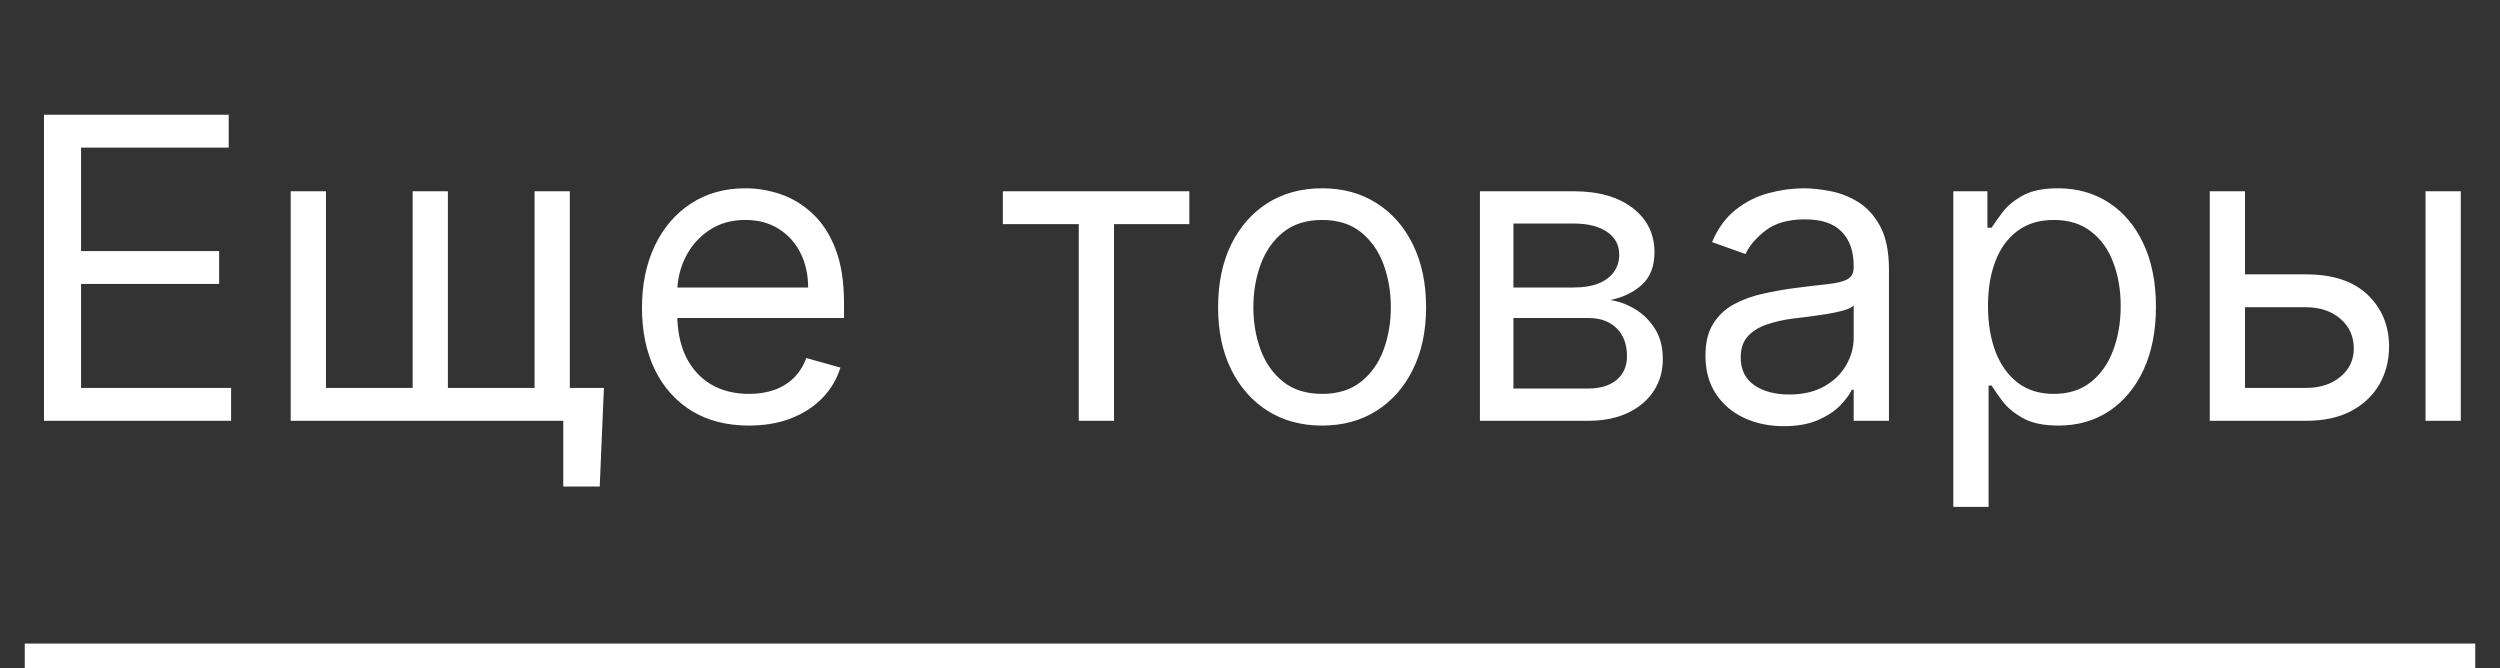
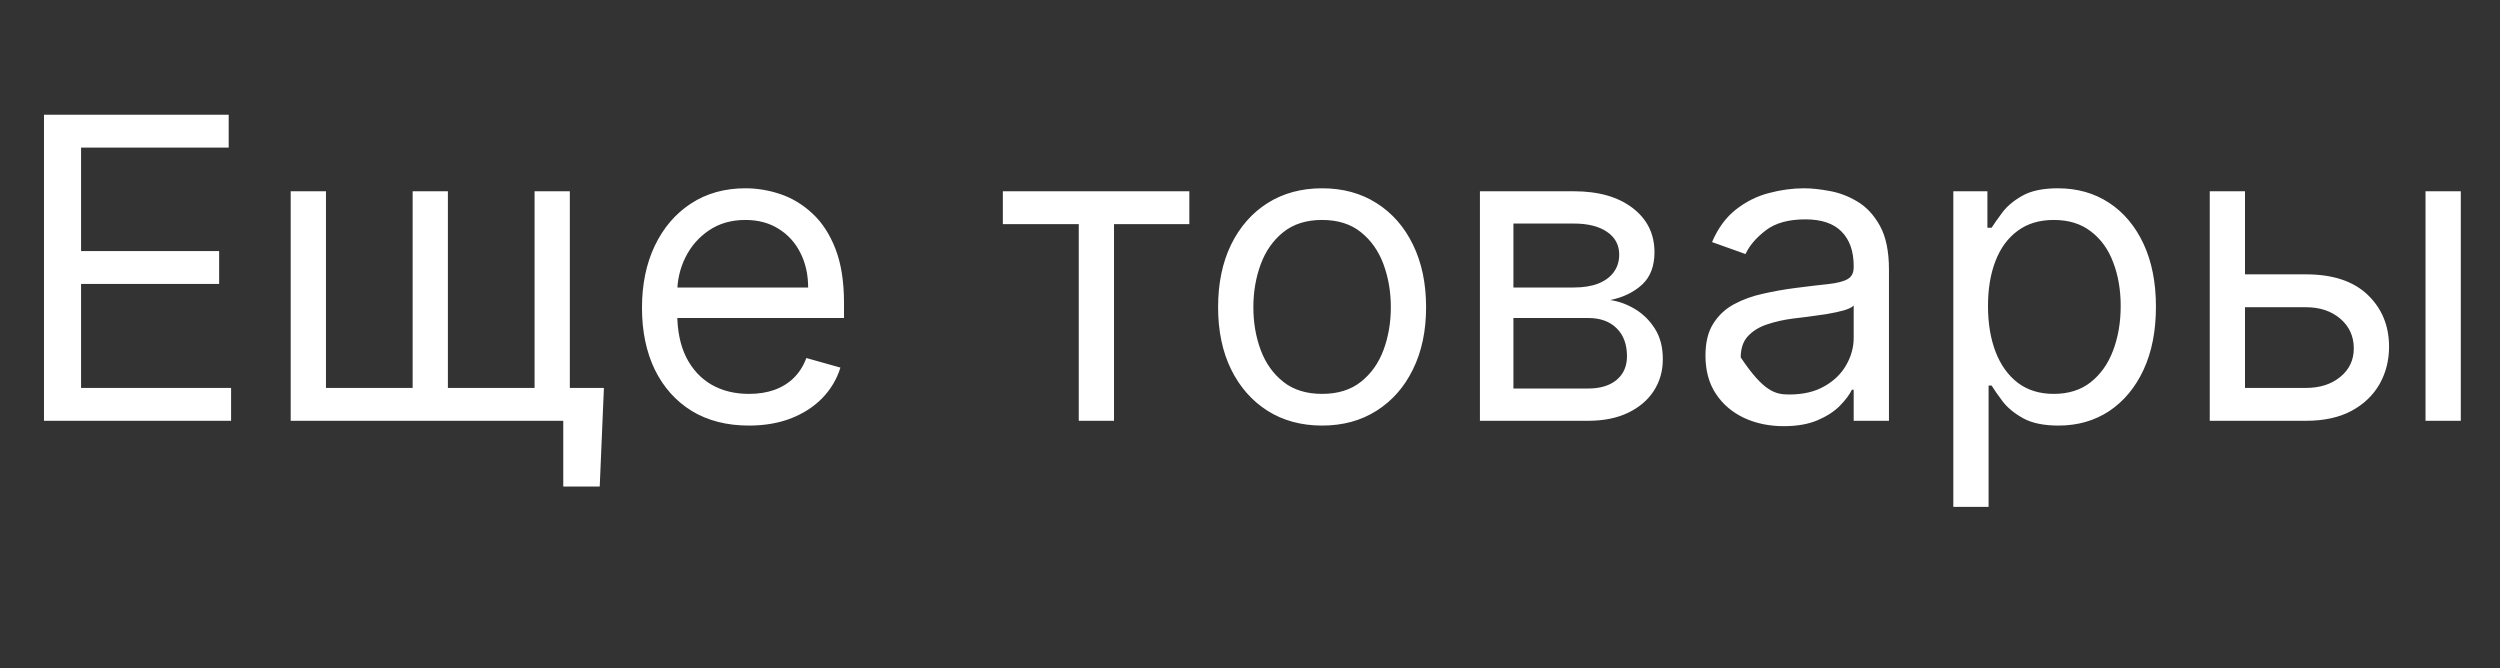
<svg xmlns="http://www.w3.org/2000/svg" width="101" height="27" viewBox="0 0 101 27" fill="none">
  <rect x="0" y="0" width="101" height="27" fill="#333333" stroke="none" />
-   <path d="M1.777 17V4.636H9.239V5.964H3.275V10.142H8.853V11.47H3.275V15.672H9.336V17H1.777ZM24.398 15.672L24.229 19.656H22.756V17H21.548V15.672H24.398ZM11.744 7.727H13.169V15.672H16.671V7.727H18.095V15.672H21.597V7.727H23.021V17H11.744V7.727ZM30.258 17.193C29.365 17.193 28.594 16.996 27.946 16.602C27.302 16.203 26.805 15.648 26.455 14.935C26.109 14.219 25.936 13.386 25.936 12.436C25.936 11.486 26.109 10.649 26.455 9.925C26.805 9.196 27.292 8.629 27.916 8.222C28.544 7.812 29.276 7.607 30.113 7.607C30.596 7.607 31.073 7.687 31.544 7.848C32.015 8.009 32.444 8.271 32.83 8.633C33.216 8.991 33.524 9.466 33.754 10.057C33.983 10.649 34.098 11.378 34.098 12.243V12.847H26.95V11.615H32.649C32.649 11.092 32.544 10.625 32.335 10.214C32.13 9.804 31.836 9.48 31.453 9.243C31.075 9.005 30.628 8.886 30.113 8.886C29.546 8.886 29.055 9.027 28.64 9.309C28.23 9.587 27.914 9.949 27.692 10.396C27.471 10.842 27.36 11.321 27.36 11.832V12.653C27.36 13.354 27.481 13.947 27.723 14.434C27.968 14.917 28.308 15.286 28.743 15.539C29.178 15.789 29.683 15.913 30.258 15.913C30.633 15.913 30.971 15.861 31.272 15.756C31.578 15.648 31.842 15.487 32.063 15.273C32.285 15.056 32.456 14.787 32.576 14.464L33.953 14.851C33.808 15.318 33.564 15.728 33.222 16.082C32.88 16.433 32.458 16.706 31.954 16.903C31.451 17.097 30.886 17.193 30.258 17.193ZM40.515 9.055V7.727H48.049V9.055H45.006V17H43.582V9.055H40.515ZM53.413 17.193C52.576 17.193 51.841 16.994 51.209 16.596C50.581 16.197 50.09 15.64 49.736 14.923C49.386 14.207 49.211 13.37 49.211 12.412C49.211 11.446 49.386 10.603 49.736 9.882C50.09 9.162 50.581 8.603 51.209 8.204C51.841 7.806 52.576 7.607 53.413 7.607C54.25 7.607 54.982 7.806 55.61 8.204C56.242 8.603 56.733 9.162 57.083 9.882C57.437 10.603 57.614 11.446 57.614 12.412C57.614 13.37 57.437 14.207 57.083 14.923C56.733 15.64 56.242 16.197 55.61 16.596C54.982 16.994 54.25 17.193 53.413 17.193ZM53.413 15.913C54.049 15.913 54.572 15.75 54.982 15.424C55.393 15.098 55.697 14.67 55.894 14.139C56.091 13.607 56.19 13.032 56.19 12.412C56.19 11.792 56.091 11.215 55.894 10.679C55.697 10.144 55.393 9.711 54.982 9.381C54.572 9.051 54.049 8.886 53.413 8.886C52.777 8.886 52.254 9.051 51.843 9.381C51.433 9.711 51.129 10.144 50.932 10.679C50.734 11.215 50.636 11.792 50.636 12.412C50.636 13.032 50.734 13.607 50.932 14.139C51.129 14.67 51.433 15.098 51.843 15.424C52.254 15.75 52.777 15.913 53.413 15.913ZM59.789 17V7.727H63.581C64.579 7.727 65.371 7.953 65.959 8.403C66.547 8.854 66.841 9.45 66.841 10.19C66.841 10.754 66.673 11.191 66.339 11.5C66.005 11.806 65.577 12.014 65.053 12.122C65.396 12.171 65.728 12.291 66.05 12.484C66.376 12.678 66.645 12.943 66.859 13.281C67.072 13.615 67.178 14.026 67.178 14.513C67.178 14.988 67.058 15.412 66.816 15.787C66.575 16.161 66.229 16.457 65.778 16.674C65.327 16.891 64.788 17 64.16 17H59.789ZM61.142 15.696H64.16C64.651 15.696 65.035 15.579 65.313 15.346C65.591 15.113 65.73 14.794 65.73 14.392C65.73 13.913 65.591 13.537 65.313 13.263C65.035 12.985 64.651 12.847 64.16 12.847H61.142V15.696ZM61.142 11.615H63.581C63.963 11.615 64.291 11.563 64.564 11.458C64.838 11.349 65.047 11.197 65.192 10.999C65.341 10.798 65.416 10.561 65.416 10.287C65.416 9.897 65.253 9.591 64.927 9.369C64.601 9.144 64.152 9.031 63.581 9.031H61.142V11.615ZM72.064 17.217C71.476 17.217 70.943 17.107 70.464 16.885C69.985 16.66 69.605 16.336 69.323 15.913C69.041 15.487 68.901 14.972 68.901 14.368C68.901 13.837 69.005 13.406 69.215 13.076C69.424 12.742 69.704 12.48 70.054 12.291C70.404 12.102 70.79 11.961 71.213 11.869C71.639 11.772 72.068 11.695 72.499 11.639C73.062 11.567 73.519 11.512 73.869 11.476C74.223 11.436 74.481 11.37 74.642 11.277C74.807 11.184 74.889 11.023 74.889 10.794V10.746C74.889 10.15 74.726 9.687 74.4 9.357C74.078 9.027 73.589 8.862 72.933 8.862C72.253 8.862 71.72 9.011 71.334 9.309C70.947 9.607 70.675 9.925 70.519 10.263L69.166 9.78C69.408 9.216 69.73 8.778 70.132 8.464C70.539 8.146 70.981 7.924 71.46 7.8C71.943 7.671 72.418 7.607 72.885 7.607C73.183 7.607 73.525 7.643 73.911 7.715C74.302 7.784 74.678 7.926 75.04 8.144C75.406 8.361 75.71 8.689 75.952 9.128C76.193 9.567 76.314 10.154 76.314 10.891V17H74.889V15.744H74.817C74.72 15.945 74.559 16.161 74.334 16.39C74.108 16.62 73.809 16.815 73.434 16.976C73.06 17.137 72.603 17.217 72.064 17.217ZM72.281 15.938C72.845 15.938 73.32 15.827 73.706 15.605C74.096 15.384 74.39 15.098 74.587 14.748C74.789 14.398 74.889 14.03 74.889 13.643V12.339C74.829 12.412 74.696 12.478 74.491 12.539C74.29 12.595 74.056 12.645 73.79 12.69C73.529 12.73 73.273 12.766 73.024 12.798C72.778 12.826 72.579 12.851 72.426 12.871C72.056 12.919 71.71 12.998 71.388 13.106C71.07 13.211 70.812 13.37 70.615 13.583C70.422 13.792 70.325 14.078 70.325 14.44C70.325 14.935 70.508 15.31 70.875 15.563C71.245 15.813 71.714 15.938 72.281 15.938ZM78.914 20.477V7.727H80.291V9.2H80.46C80.564 9.039 80.709 8.834 80.894 8.585C81.084 8.331 81.353 8.106 81.703 7.908C82.058 7.707 82.537 7.607 83.14 7.607C83.921 7.607 84.609 7.802 85.205 8.192C85.8 8.582 86.265 9.136 86.599 9.852C86.933 10.569 87.1 11.414 87.1 12.388C87.1 13.37 86.933 14.221 86.599 14.941C86.265 15.658 85.802 16.213 85.211 16.608C84.619 16.998 83.937 17.193 83.164 17.193C82.569 17.193 82.092 17.095 81.734 16.897C81.375 16.696 81.1 16.469 80.906 16.215C80.713 15.958 80.564 15.744 80.46 15.575H80.339V20.477H78.914ZM80.315 12.364C80.315 13.064 80.418 13.682 80.623 14.217C80.828 14.748 81.128 15.165 81.522 15.467C81.917 15.764 82.4 15.913 82.971 15.913C83.567 15.913 84.064 15.756 84.462 15.443C84.865 15.124 85.167 14.698 85.368 14.163C85.573 13.623 85.676 13.024 85.676 12.364C85.676 11.712 85.575 11.124 85.374 10.601C85.177 10.074 84.877 9.657 84.474 9.351C84.076 9.041 83.575 8.886 82.971 8.886C82.392 8.886 81.905 9.033 81.51 9.327C81.116 9.617 80.818 10.023 80.617 10.546C80.415 11.066 80.315 11.671 80.315 12.364ZM90.505 11.084H93.162C94.248 11.084 95.079 11.36 95.655 11.911C96.23 12.462 96.518 13.161 96.518 14.006C96.518 14.561 96.389 15.066 96.132 15.521C95.874 15.972 95.496 16.332 94.997 16.602C94.498 16.867 93.886 17 93.162 17H89.274V7.727H90.698V15.672H93.162C93.725 15.672 94.188 15.523 94.55 15.225C94.912 14.927 95.093 14.545 95.093 14.078C95.093 13.587 94.912 13.187 94.55 12.877C94.188 12.567 93.725 12.412 93.162 12.412H90.505V11.084ZM97.991 17V7.727H99.416V17H97.991Z" fill="white" />
-   <line x1="1" y1="26.5" x2="100" y2="26.5" stroke="white" />
+   <path d="M1.777 17V4.636H9.239V5.964H3.275V10.142H8.853V11.47H3.275V15.672H9.336V17H1.777ZM24.398 15.672L24.229 19.656H22.756V17H21.548V15.672H24.398ZM11.744 7.727H13.169V15.672H16.671V7.727H18.095V15.672H21.597V7.727H23.021V17H11.744V7.727ZM30.258 17.193C29.365 17.193 28.594 16.996 27.946 16.602C27.302 16.203 26.805 15.648 26.455 14.935C26.109 14.219 25.936 13.386 25.936 12.436C25.936 11.486 26.109 10.649 26.455 9.925C26.805 9.196 27.292 8.629 27.916 8.222C28.544 7.812 29.276 7.607 30.113 7.607C30.596 7.607 31.073 7.687 31.544 7.848C32.015 8.009 32.444 8.271 32.83 8.633C33.216 8.991 33.524 9.466 33.754 10.057C33.983 10.649 34.098 11.378 34.098 12.243V12.847H26.95V11.615H32.649C32.649 11.092 32.544 10.625 32.335 10.214C32.13 9.804 31.836 9.48 31.453 9.243C31.075 9.005 30.628 8.886 30.113 8.886C29.546 8.886 29.055 9.027 28.64 9.309C28.23 9.587 27.914 9.949 27.692 10.396C27.471 10.842 27.36 11.321 27.36 11.832V12.653C27.36 13.354 27.481 13.947 27.723 14.434C27.968 14.917 28.308 15.286 28.743 15.539C29.178 15.789 29.683 15.913 30.258 15.913C30.633 15.913 30.971 15.861 31.272 15.756C31.578 15.648 31.842 15.487 32.063 15.273C32.285 15.056 32.456 14.787 32.576 14.464L33.953 14.851C33.808 15.318 33.564 15.728 33.222 16.082C32.88 16.433 32.458 16.706 31.954 16.903C31.451 17.097 30.886 17.193 30.258 17.193ZM40.515 9.055V7.727H48.049V9.055H45.006V17H43.582V9.055H40.515ZM53.413 17.193C52.576 17.193 51.841 16.994 51.209 16.596C50.581 16.197 50.09 15.64 49.736 14.923C49.386 14.207 49.211 13.37 49.211 12.412C49.211 11.446 49.386 10.603 49.736 9.882C50.09 9.162 50.581 8.603 51.209 8.204C51.841 7.806 52.576 7.607 53.413 7.607C54.25 7.607 54.982 7.806 55.61 8.204C56.242 8.603 56.733 9.162 57.083 9.882C57.437 10.603 57.614 11.446 57.614 12.412C57.614 13.37 57.437 14.207 57.083 14.923C56.733 15.64 56.242 16.197 55.61 16.596C54.982 16.994 54.25 17.193 53.413 17.193ZM53.413 15.913C54.049 15.913 54.572 15.75 54.982 15.424C55.393 15.098 55.697 14.67 55.894 14.139C56.091 13.607 56.19 13.032 56.19 12.412C56.19 11.792 56.091 11.215 55.894 10.679C55.697 10.144 55.393 9.711 54.982 9.381C54.572 9.051 54.049 8.886 53.413 8.886C52.777 8.886 52.254 9.051 51.843 9.381C51.433 9.711 51.129 10.144 50.932 10.679C50.734 11.215 50.636 11.792 50.636 12.412C50.636 13.032 50.734 13.607 50.932 14.139C51.129 14.67 51.433 15.098 51.843 15.424C52.254 15.75 52.777 15.913 53.413 15.913ZM59.789 17V7.727H63.581C64.579 7.727 65.371 7.953 65.959 8.403C66.547 8.854 66.841 9.45 66.841 10.19C66.841 10.754 66.673 11.191 66.339 11.5C66.005 11.806 65.577 12.014 65.053 12.122C65.396 12.171 65.728 12.291 66.05 12.484C66.376 12.678 66.645 12.943 66.859 13.281C67.072 13.615 67.178 14.026 67.178 14.513C67.178 14.988 67.058 15.412 66.816 15.787C66.575 16.161 66.229 16.457 65.778 16.674C65.327 16.891 64.788 17 64.16 17H59.789ZM61.142 15.696H64.16C64.651 15.696 65.035 15.579 65.313 15.346C65.591 15.113 65.73 14.794 65.73 14.392C65.73 13.913 65.591 13.537 65.313 13.263C65.035 12.985 64.651 12.847 64.16 12.847H61.142V15.696ZM61.142 11.615H63.581C63.963 11.615 64.291 11.563 64.564 11.458C64.838 11.349 65.047 11.197 65.192 10.999C65.341 10.798 65.416 10.561 65.416 10.287C65.416 9.897 65.253 9.591 64.927 9.369C64.601 9.144 64.152 9.031 63.581 9.031H61.142V11.615ZM72.064 17.217C71.476 17.217 70.943 17.107 70.464 16.885C69.985 16.66 69.605 16.336 69.323 15.913C69.041 15.487 68.901 14.972 68.901 14.368C68.901 13.837 69.005 13.406 69.215 13.076C69.424 12.742 69.704 12.48 70.054 12.291C70.404 12.102 70.79 11.961 71.213 11.869C71.639 11.772 72.068 11.695 72.499 11.639C73.062 11.567 73.519 11.512 73.869 11.476C74.223 11.436 74.481 11.37 74.642 11.277C74.807 11.184 74.889 11.023 74.889 10.794V10.746C74.889 10.15 74.726 9.687 74.4 9.357C74.078 9.027 73.589 8.862 72.933 8.862C72.253 8.862 71.72 9.011 71.334 9.309C70.947 9.607 70.675 9.925 70.519 10.263L69.166 9.78C69.408 9.216 69.73 8.778 70.132 8.464C70.539 8.146 70.981 7.924 71.46 7.8C71.943 7.671 72.418 7.607 72.885 7.607C73.183 7.607 73.525 7.643 73.911 7.715C74.302 7.784 74.678 7.926 75.04 8.144C75.406 8.361 75.71 8.689 75.952 9.128C76.193 9.567 76.314 10.154 76.314 10.891V17H74.889V15.744H74.817C74.72 15.945 74.559 16.161 74.334 16.39C74.108 16.62 73.809 16.815 73.434 16.976C73.06 17.137 72.603 17.217 72.064 17.217ZM72.281 15.938C72.845 15.938 73.32 15.827 73.706 15.605C74.096 15.384 74.39 15.098 74.587 14.748C74.789 14.398 74.889 14.03 74.889 13.643V12.339C74.829 12.412 74.696 12.478 74.491 12.539C74.29 12.595 74.056 12.645 73.79 12.69C73.529 12.73 73.273 12.766 73.024 12.798C72.778 12.826 72.579 12.851 72.426 12.871C72.056 12.919 71.71 12.998 71.388 13.106C71.07 13.211 70.812 13.37 70.615 13.583C70.422 13.792 70.325 14.078 70.325 14.44C71.245 15.813 71.714 15.938 72.281 15.938ZM78.914 20.477V7.727H80.291V9.2H80.46C80.564 9.039 80.709 8.834 80.894 8.585C81.084 8.331 81.353 8.106 81.703 7.908C82.058 7.707 82.537 7.607 83.14 7.607C83.921 7.607 84.609 7.802 85.205 8.192C85.8 8.582 86.265 9.136 86.599 9.852C86.933 10.569 87.1 11.414 87.1 12.388C87.1 13.37 86.933 14.221 86.599 14.941C86.265 15.658 85.802 16.213 85.211 16.608C84.619 16.998 83.937 17.193 83.164 17.193C82.569 17.193 82.092 17.095 81.734 16.897C81.375 16.696 81.1 16.469 80.906 16.215C80.713 15.958 80.564 15.744 80.46 15.575H80.339V20.477H78.914ZM80.315 12.364C80.315 13.064 80.418 13.682 80.623 14.217C80.828 14.748 81.128 15.165 81.522 15.467C81.917 15.764 82.4 15.913 82.971 15.913C83.567 15.913 84.064 15.756 84.462 15.443C84.865 15.124 85.167 14.698 85.368 14.163C85.573 13.623 85.676 13.024 85.676 12.364C85.676 11.712 85.575 11.124 85.374 10.601C85.177 10.074 84.877 9.657 84.474 9.351C84.076 9.041 83.575 8.886 82.971 8.886C82.392 8.886 81.905 9.033 81.51 9.327C81.116 9.617 80.818 10.023 80.617 10.546C80.415 11.066 80.315 11.671 80.315 12.364ZM90.505 11.084H93.162C94.248 11.084 95.079 11.36 95.655 11.911C96.23 12.462 96.518 13.161 96.518 14.006C96.518 14.561 96.389 15.066 96.132 15.521C95.874 15.972 95.496 16.332 94.997 16.602C94.498 16.867 93.886 17 93.162 17H89.274V7.727H90.698V15.672H93.162C93.725 15.672 94.188 15.523 94.55 15.225C94.912 14.927 95.093 14.545 95.093 14.078C95.093 13.587 94.912 13.187 94.55 12.877C94.188 12.567 93.725 12.412 93.162 12.412H90.505V11.084ZM97.991 17V7.727H99.416V17H97.991Z" fill="white" />
</svg>